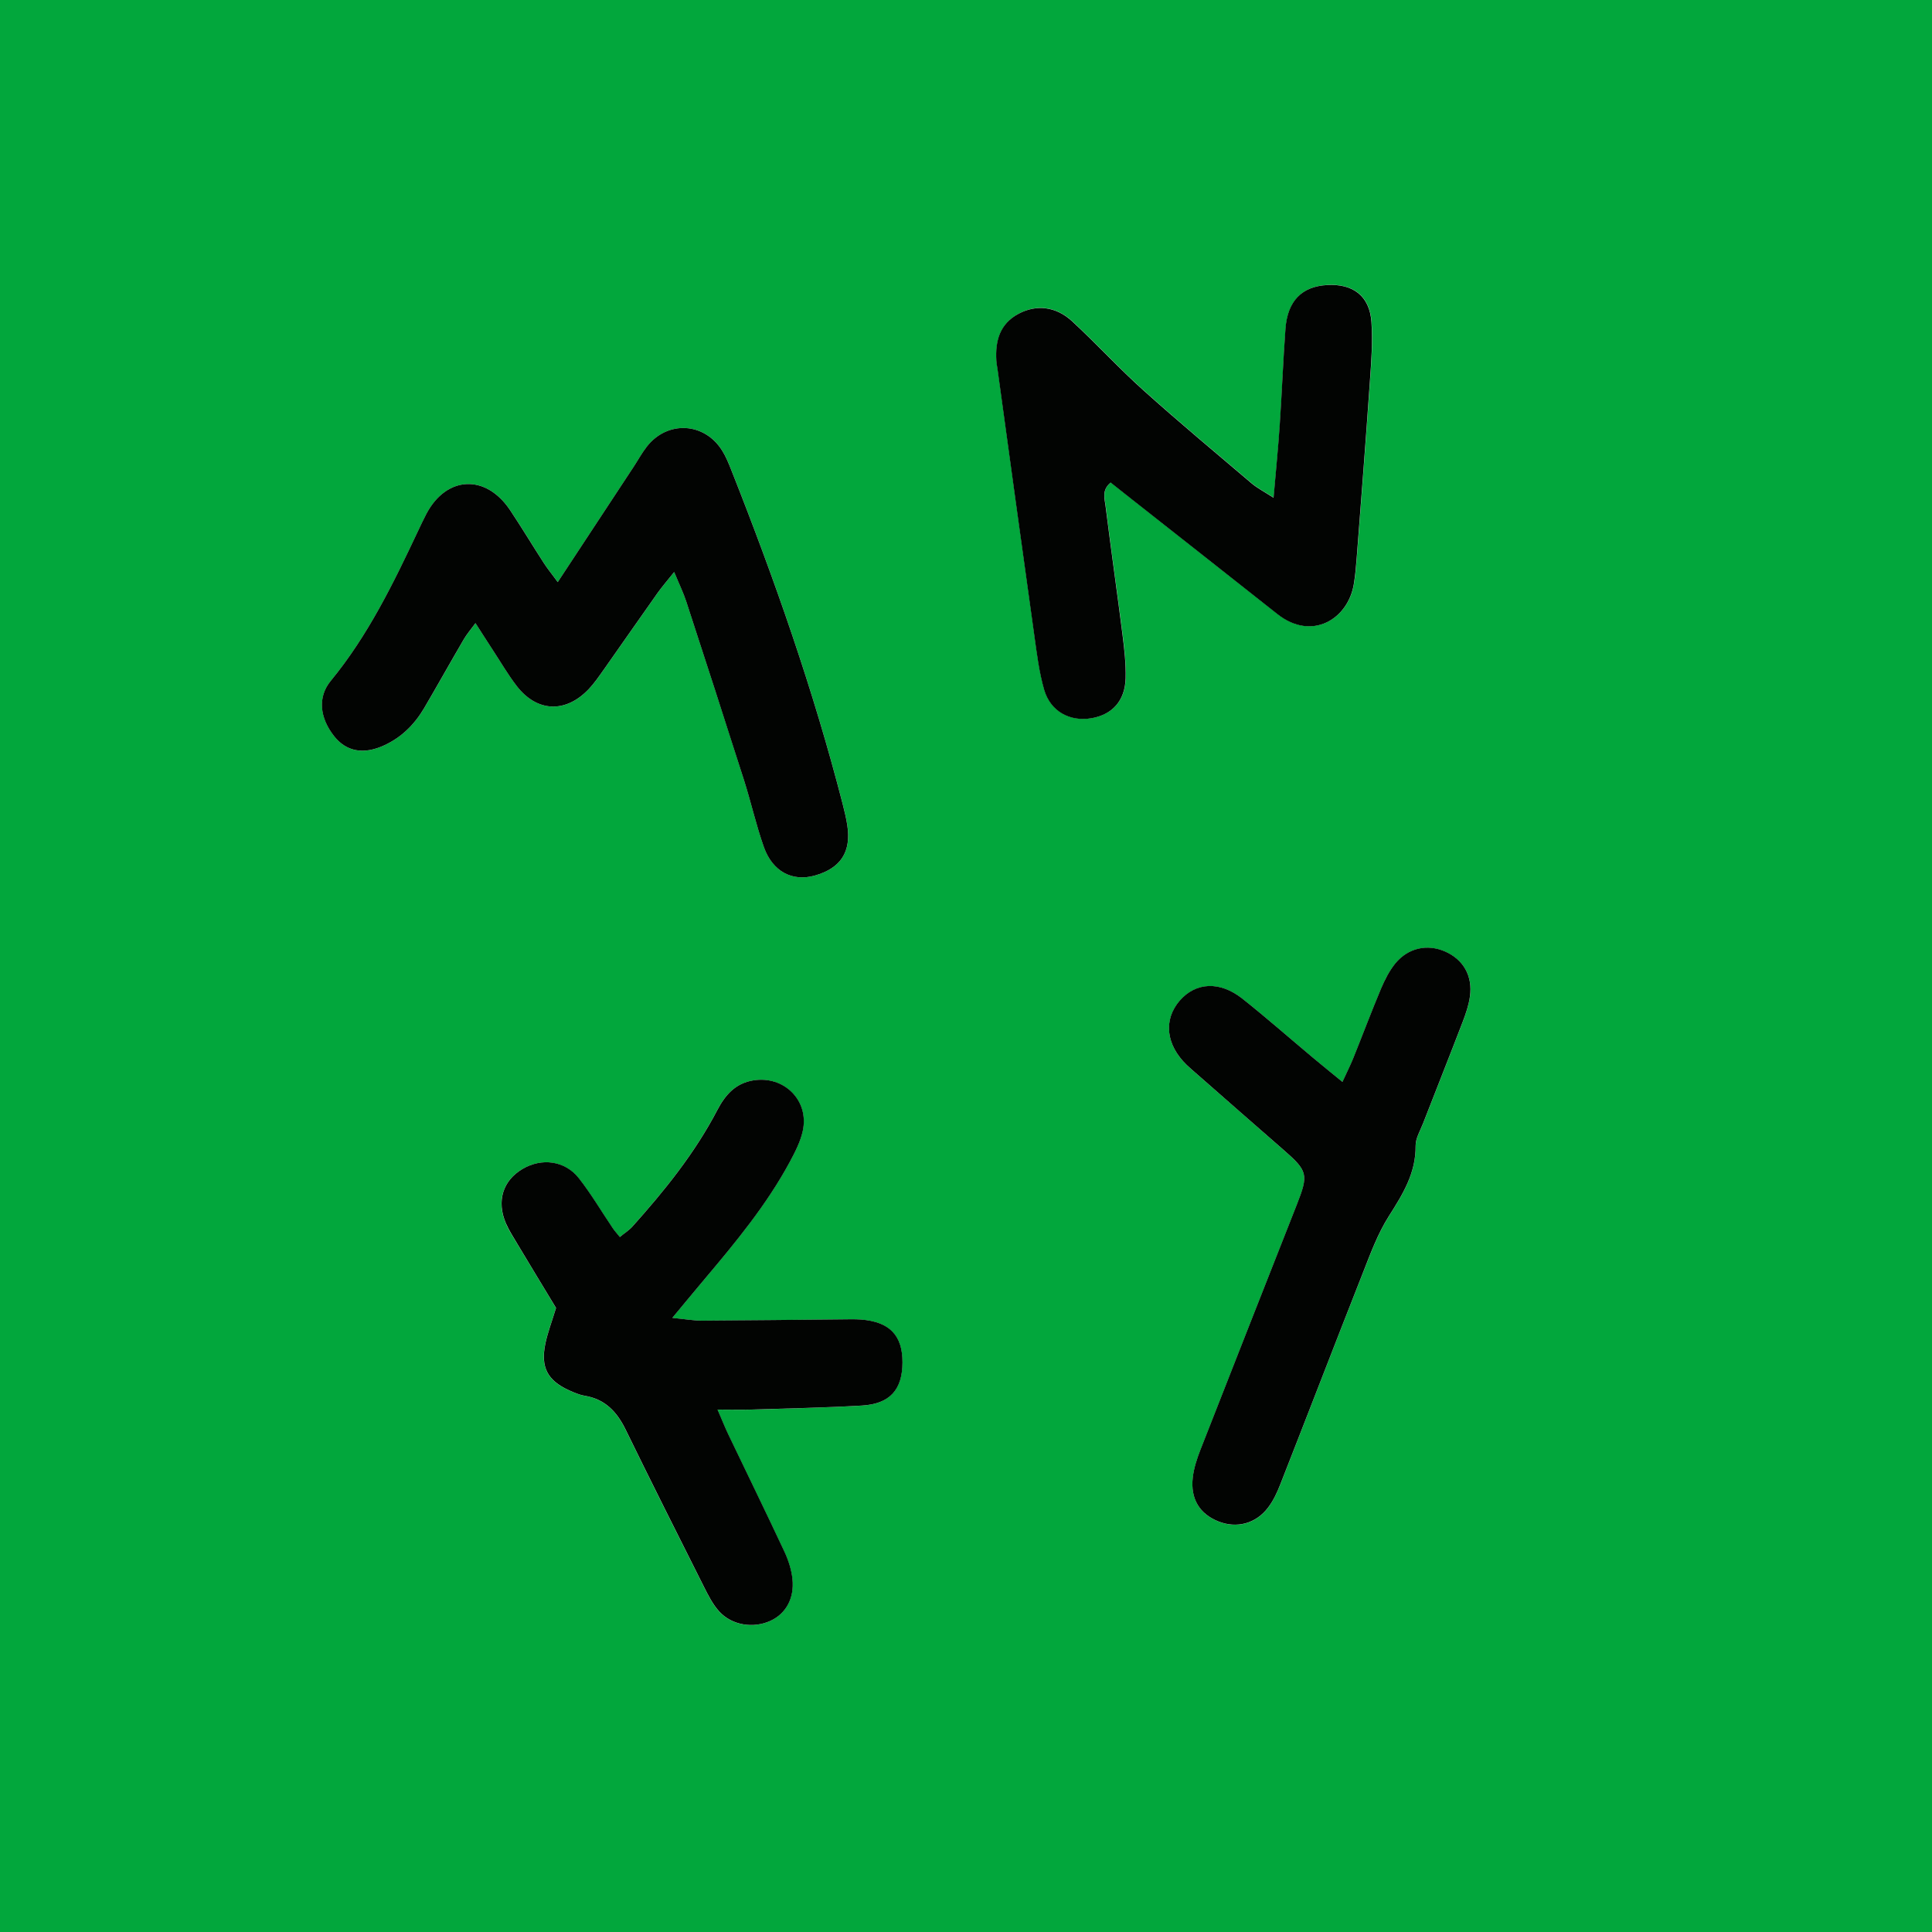
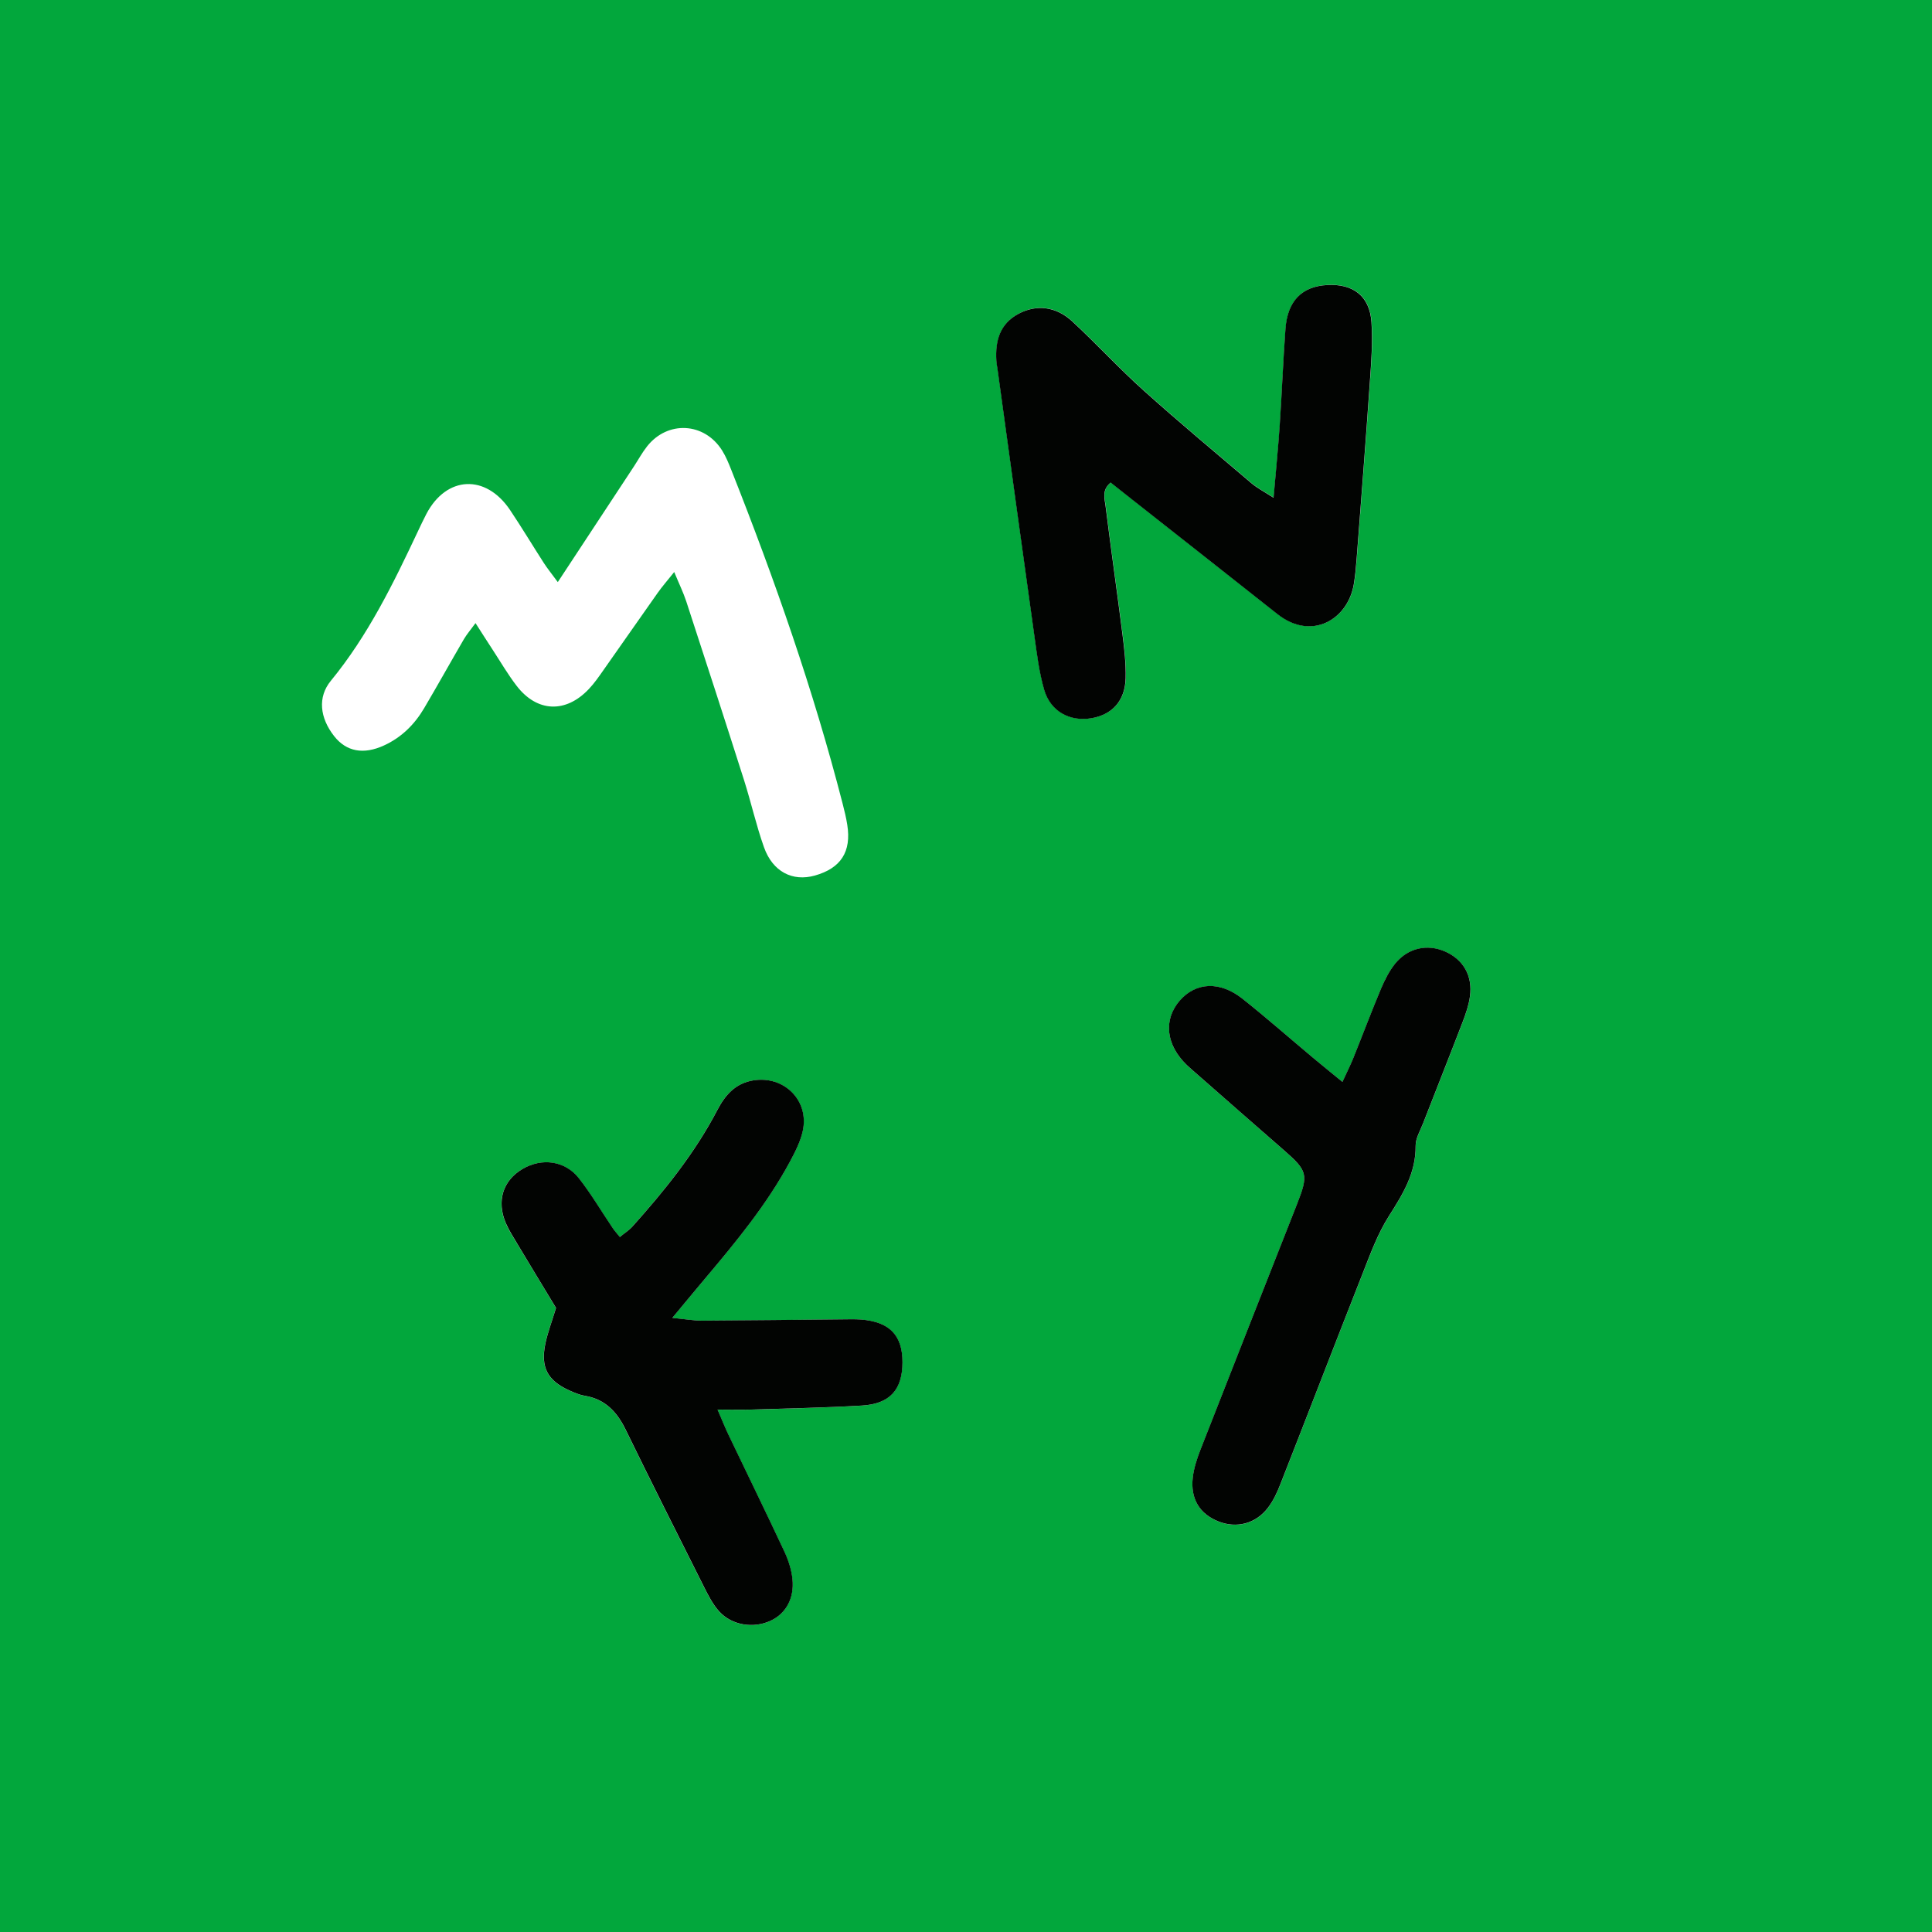
<svg xmlns="http://www.w3.org/2000/svg" id="a" viewBox="0 0 400 400">
  <defs>
    <style>.b{fill:#02a73c;}.c{fill:#020402;}</style>
  </defs>
  <path class="b" d="M400,400H0V0H400V400ZM115.48,120.51c-1.34-1.82-2.17-2.84-2.88-3.94-2.34-3.64-4.57-7.35-6.98-10.95-5.03-7.52-13.18-7.13-17.34,.78-.62,1.18-1.18,2.39-1.75,3.59-5.11,10.85-10.35,21.6-18.04,30.97-2.76,3.36-2.29,7.66,.7,11.46,2.52,3.2,6.07,3.87,10.33,1.91,3.6-1.65,6.3-4.33,8.29-7.7,2.79-4.73,5.46-9.53,8.22-14.27,.62-1.06,1.43-1.99,2.42-3.35,1.39,2.16,2.45,3.84,3.54,5.5,1.64,2.51,3.15,5.11,4.97,7.48,4.22,5.49,10.17,5.73,14.96,.66,1.14-1.2,2.09-2.59,3.04-3.94,3.74-5.3,7.44-10.64,11.19-15.94,.93-1.32,2-2.54,3.44-4.34,1.01,2.45,1.88,4.22,2.49,6.07,4.03,12.33,8.04,24.67,11.97,37.03,1.46,4.6,2.51,9.33,4.12,13.87,1.8,5.08,5.91,7.18,10.55,5.87,5.38-1.52,7.58-4.93,6.7-10.49-.23-1.48-.59-2.94-.96-4.38-6.06-23.56-14.09-46.47-23.04-69.07-.55-1.39-1.12-2.8-1.91-4.06-3.67-5.85-11.3-6.26-15.56-.83-1.02,1.3-1.82,2.78-2.73,4.17-5.11,7.77-10.23,15.54-15.73,23.9Zm-.37,150.27c-.9,2.97-1.75,5.16-2.22,7.43-1.01,4.87,.43,7.6,4.89,9.64,1.05,.48,2.16,.95,3.29,1.14,4.2,.71,6.64,3.32,8.44,7,5.33,10.92,10.79,21.77,16.25,32.62,.89,1.76,1.82,3.6,3.13,5.04,2.63,2.88,7.08,3.55,10.59,1.94,3.17-1.45,4.99-4.61,4.57-8.66-.2-1.94-.84-3.91-1.67-5.69-3.81-8.14-7.76-16.21-11.64-24.32-.67-1.4-1.24-2.85-2.2-5.07,2.93,0,4.9,.05,6.88,0,7.65-.24,15.31-.39,22.95-.83,5.85-.33,8.44-3.27,8.46-8.95,.02-5.6-2.67-8.41-8.56-8.86-1.33-.1-2.66-.06-4-.04-9.66,.09-19.32,.22-28.97,.26-1.69,0-3.39-.3-6.12-.57,2.73-3.28,4.71-5.69,6.72-8.07,6.44-7.65,12.81-15.36,17.59-24.2,1.1-2.03,2.2-4.17,2.69-6.4,1.4-6.34-3.88-11.57-10.29-10.49-3.66,.62-5.76,3.02-7.38,6.11-4.66,8.93-10.92,16.7-17.61,24.16-.71,.79-1.64,1.38-2.59,2.15-.65-.81-1.09-1.29-1.46-1.83-2.33-3.45-4.45-7.06-7.01-10.33-2.87-3.67-7.74-4.28-11.71-1.91-4.05,2.41-5.38,6.65-3.4,11.25,.65,1.52,1.57,2.93,2.43,4.35,2.65,4.41,5.32,8.81,7.94,13.15ZM263.68,103.02c-1.88-1.22-3.34-1.97-4.56-3-7.49-6.36-15.04-12.66-22.35-19.22-5.08-4.56-9.71-9.61-14.72-14.26-3.39-3.14-7.45-3.56-11.08-1.63-3.95,2.09-4.9,5.62-4.66,9.7,.04,.66,.18,1.32,.27,1.98,2.52,18.31,5.02,36.63,7.59,54.93,.53,3.79,.99,7.63,2.05,11.29,1.29,4.46,5.3,6.62,9.74,5.88,4.34-.73,7-3.62,7.12-8.3,.07-2.98-.26-5.98-.64-8.95-1.13-8.92-2.42-17.81-3.52-26.73-.18-1.48-.84-3.26,1.06-4.82,1.37,1.08,2.63,2.1,3.91,3.1,10.21,8.05,20.42,16.08,30.62,24.14,7.13,5.63,14.59,1.07,15.81-6.19,.3-1.8,.46-3.63,.6-5.46,.93-12.12,1.88-24.25,2.72-36.38,.29-4.15,.62-8.34,.33-12.47-.38-5.35-3.78-7.93-9.14-7.64-5.26,.29-8.23,3.27-8.66,9.06-.5,6.64-.74,13.31-1.19,19.95-.32,4.77-.8,9.53-1.27,15Zm14.25,120.98c-2.36-1.93-4.26-3.47-6.14-5.04-4.85-4.06-9.6-8.26-14.56-12.18-4.68-3.7-9.65-3.42-12.97,.41-3.43,3.95-2.86,9.17,1.48,13.35,.6,.58,1.24,1.12,1.86,1.66,6.01,5.27,12.02,10.54,18.05,15.8,5.16,4.5,5.32,5.15,2.81,11.53-6.65,16.88-13.32,33.76-19.92,50.66-.72,1.84-1.36,3.79-1.58,5.74-.51,4.45,1.44,7.56,5.35,9.1,3.74,1.47,7.72,.46,10.24-2.88,1.08-1.43,1.88-3.15,2.54-4.83,5.71-14.56,11.32-29.17,17.07-43.72,1.59-4.02,3.1-8.16,5.39-11.78,2.89-4.55,5.61-8.91,5.55-14.57-.02-1.56,.96-3.16,1.56-4.7,2.71-6.98,5.49-13.94,8.17-20.93,.65-1.7,1.25-3.47,1.51-5.26,.61-4.27-1.35-7.67-5.11-9.33-3.7-1.63-7.68-.8-10.36,2.49-1.24,1.52-2.17,3.36-2.93,5.18-2,4.75-3.81,9.59-5.74,14.37-.6,1.49-1.33,2.93-2.26,4.95Z" />
-   <path class="c" d="M115.48,120.51c5.5-8.36,10.62-16.12,15.73-23.9,.91-1.39,1.71-2.87,2.73-4.17,4.26-5.43,11.89-5.02,15.56,.83,.79,1.26,1.36,2.67,1.91,4.06,8.95,22.6,16.98,45.5,23.04,69.07,.37,1.45,.73,2.91,.96,4.38,.88,5.56-1.31,8.96-6.7,10.49-4.64,1.31-8.74-.79-10.55-5.87-1.61-4.54-2.66-9.28-4.12-13.87-3.94-12.36-7.94-24.7-11.97-37.03-.61-1.85-1.48-3.62-2.49-6.07-1.44,1.8-2.51,3.03-3.44,4.34-3.75,5.3-7.45,10.63-11.19,15.94-.96,1.36-1.91,2.74-3.04,3.94-4.79,5.06-10.74,4.83-14.96-.66-1.82-2.37-3.33-4.98-4.97-7.48-1.09-1.66-2.15-3.34-3.54-5.5-.99,1.35-1.8,2.29-2.42,3.35-2.77,4.74-5.44,9.54-8.22,14.27-1.99,3.37-4.68,6.05-8.29,7.7-4.26,1.95-7.81,1.28-10.33-1.91-2.99-3.79-3.47-8.09-.7-11.46,7.69-9.36,12.93-20.12,18.04-30.97,.57-1.2,1.13-2.41,1.75-3.59,4.16-7.91,12.31-8.3,17.34-.78,2.4,3.6,4.63,7.31,6.98,10.95,.71,1.1,1.54,2.12,2.88,3.94Z" />
  <path class="c" d="M115.12,270.79c-2.62-4.34-5.3-8.74-7.94-13.15-.85-1.43-1.77-2.84-2.43-4.35-1.98-4.6-.65-8.84,3.4-11.25,3.98-2.37,8.84-1.76,11.71,1.91,2.56,3.27,4.68,6.88,7.01,10.33,.36,.54,.81,1.02,1.46,1.83,.94-.78,1.88-1.36,2.59-2.15,6.69-7.46,12.95-15.23,17.61-24.16,1.62-3.09,3.71-5.49,7.38-6.11,6.41-1.08,11.69,4.16,10.29,10.49-.49,2.23-1.6,4.37-2.69,6.4-4.78,8.85-11.15,16.56-17.59,24.2-2.01,2.38-3.99,4.79-6.72,8.07,2.73,.27,4.43,.58,6.12,.57,9.66-.05,19.32-.17,28.97-.26,1.33-.01,2.67-.06,4,.04,5.89,.46,8.57,3.26,8.56,8.86-.02,5.69-2.61,8.62-8.46,8.95-7.64,.44-15.3,.59-22.95,.83-1.97,.06-3.95,0-6.88,0,.96,2.22,1.53,3.67,2.2,5.07,3.88,8.11,7.83,16.18,11.64,24.32,.83,1.78,1.47,3.75,1.67,5.69,.42,4.05-1.4,7.21-4.57,8.66-3.51,1.61-7.96,.94-10.59-1.94-1.31-1.44-2.24-3.27-3.13-5.04-5.46-10.85-10.92-21.71-16.25-32.62-1.8-3.68-4.24-6.29-8.44-7-1.13-.19-2.24-.66-3.29-1.14-4.46-2.04-5.9-4.77-4.89-9.64,.47-2.27,1.31-4.45,2.22-7.43Z" />
  <path class="c" d="M263.68,103.02c.47-5.47,.95-10.23,1.27-15,.45-6.65,.7-13.31,1.19-19.95,.43-5.79,3.4-8.78,8.66-9.06,5.36-.29,8.76,2.29,9.14,7.64,.29,4.13-.04,8.32-.33,12.47-.84,12.13-1.79,24.25-2.72,36.38-.14,1.83-.3,3.66-.6,5.46-1.22,7.25-8.68,11.82-15.81,6.19-10.19-8.06-20.41-16.09-30.62-24.14-1.27-1-2.54-2.01-3.91-3.1-1.89,1.56-1.24,3.34-1.06,4.82,1.11,8.92,2.39,17.81,3.52,26.73,.38,2.97,.71,5.97,.64,8.95-.12,4.68-2.77,7.57-7.12,8.3-4.44,.74-8.44-1.42-9.74-5.88-1.06-3.65-1.52-7.5-2.05-11.29-2.57-18.31-5.07-36.62-7.59-54.93-.09-.66-.23-1.32-.27-1.98-.24-4.09,.71-7.62,4.66-9.7,3.64-1.92,7.7-1.51,11.08,1.63,5.01,4.64,9.64,9.7,14.72,14.26,7.31,6.56,14.86,12.86,22.35,19.22,1.22,1.03,2.68,1.78,4.56,3Z" />
  <path class="c" d="M277.93,224c.93-2.02,1.66-3.46,2.26-4.95,1.93-4.78,3.74-9.62,5.74-14.37,.77-1.82,1.7-3.66,2.93-5.18,2.68-3.28,6.66-4.12,10.36-2.49,3.76,1.66,5.72,5.06,5.11,9.33-.25,1.79-.86,3.56-1.51,5.26-2.68,6.99-5.46,13.95-8.17,20.93-.6,1.55-1.58,3.14-1.56,4.7,.06,5.66-2.66,10.02-5.55,14.57-2.29,3.61-3.81,7.76-5.39,11.78-5.74,14.55-11.35,29.15-17.07,43.72-.66,1.69-1.45,3.4-2.54,4.83-2.52,3.34-6.5,4.35-10.24,2.88-3.91-1.54-5.86-4.65-5.35-9.1,.22-1.95,.86-3.89,1.58-5.74,6.61-16.9,13.27-33.78,19.92-50.66,2.51-6.38,2.35-7.03-2.81-11.53-6.03-5.25-12.03-10.53-18.05-15.8-.63-.55-1.26-1.09-1.86-1.66-4.34-4.18-4.91-9.39-1.48-13.35,3.32-3.82,8.29-4.11,12.97-.41,4.96,3.93,9.71,8.12,14.56,12.18,1.88,1.57,3.78,3.11,6.14,5.04Z" />
</svg>